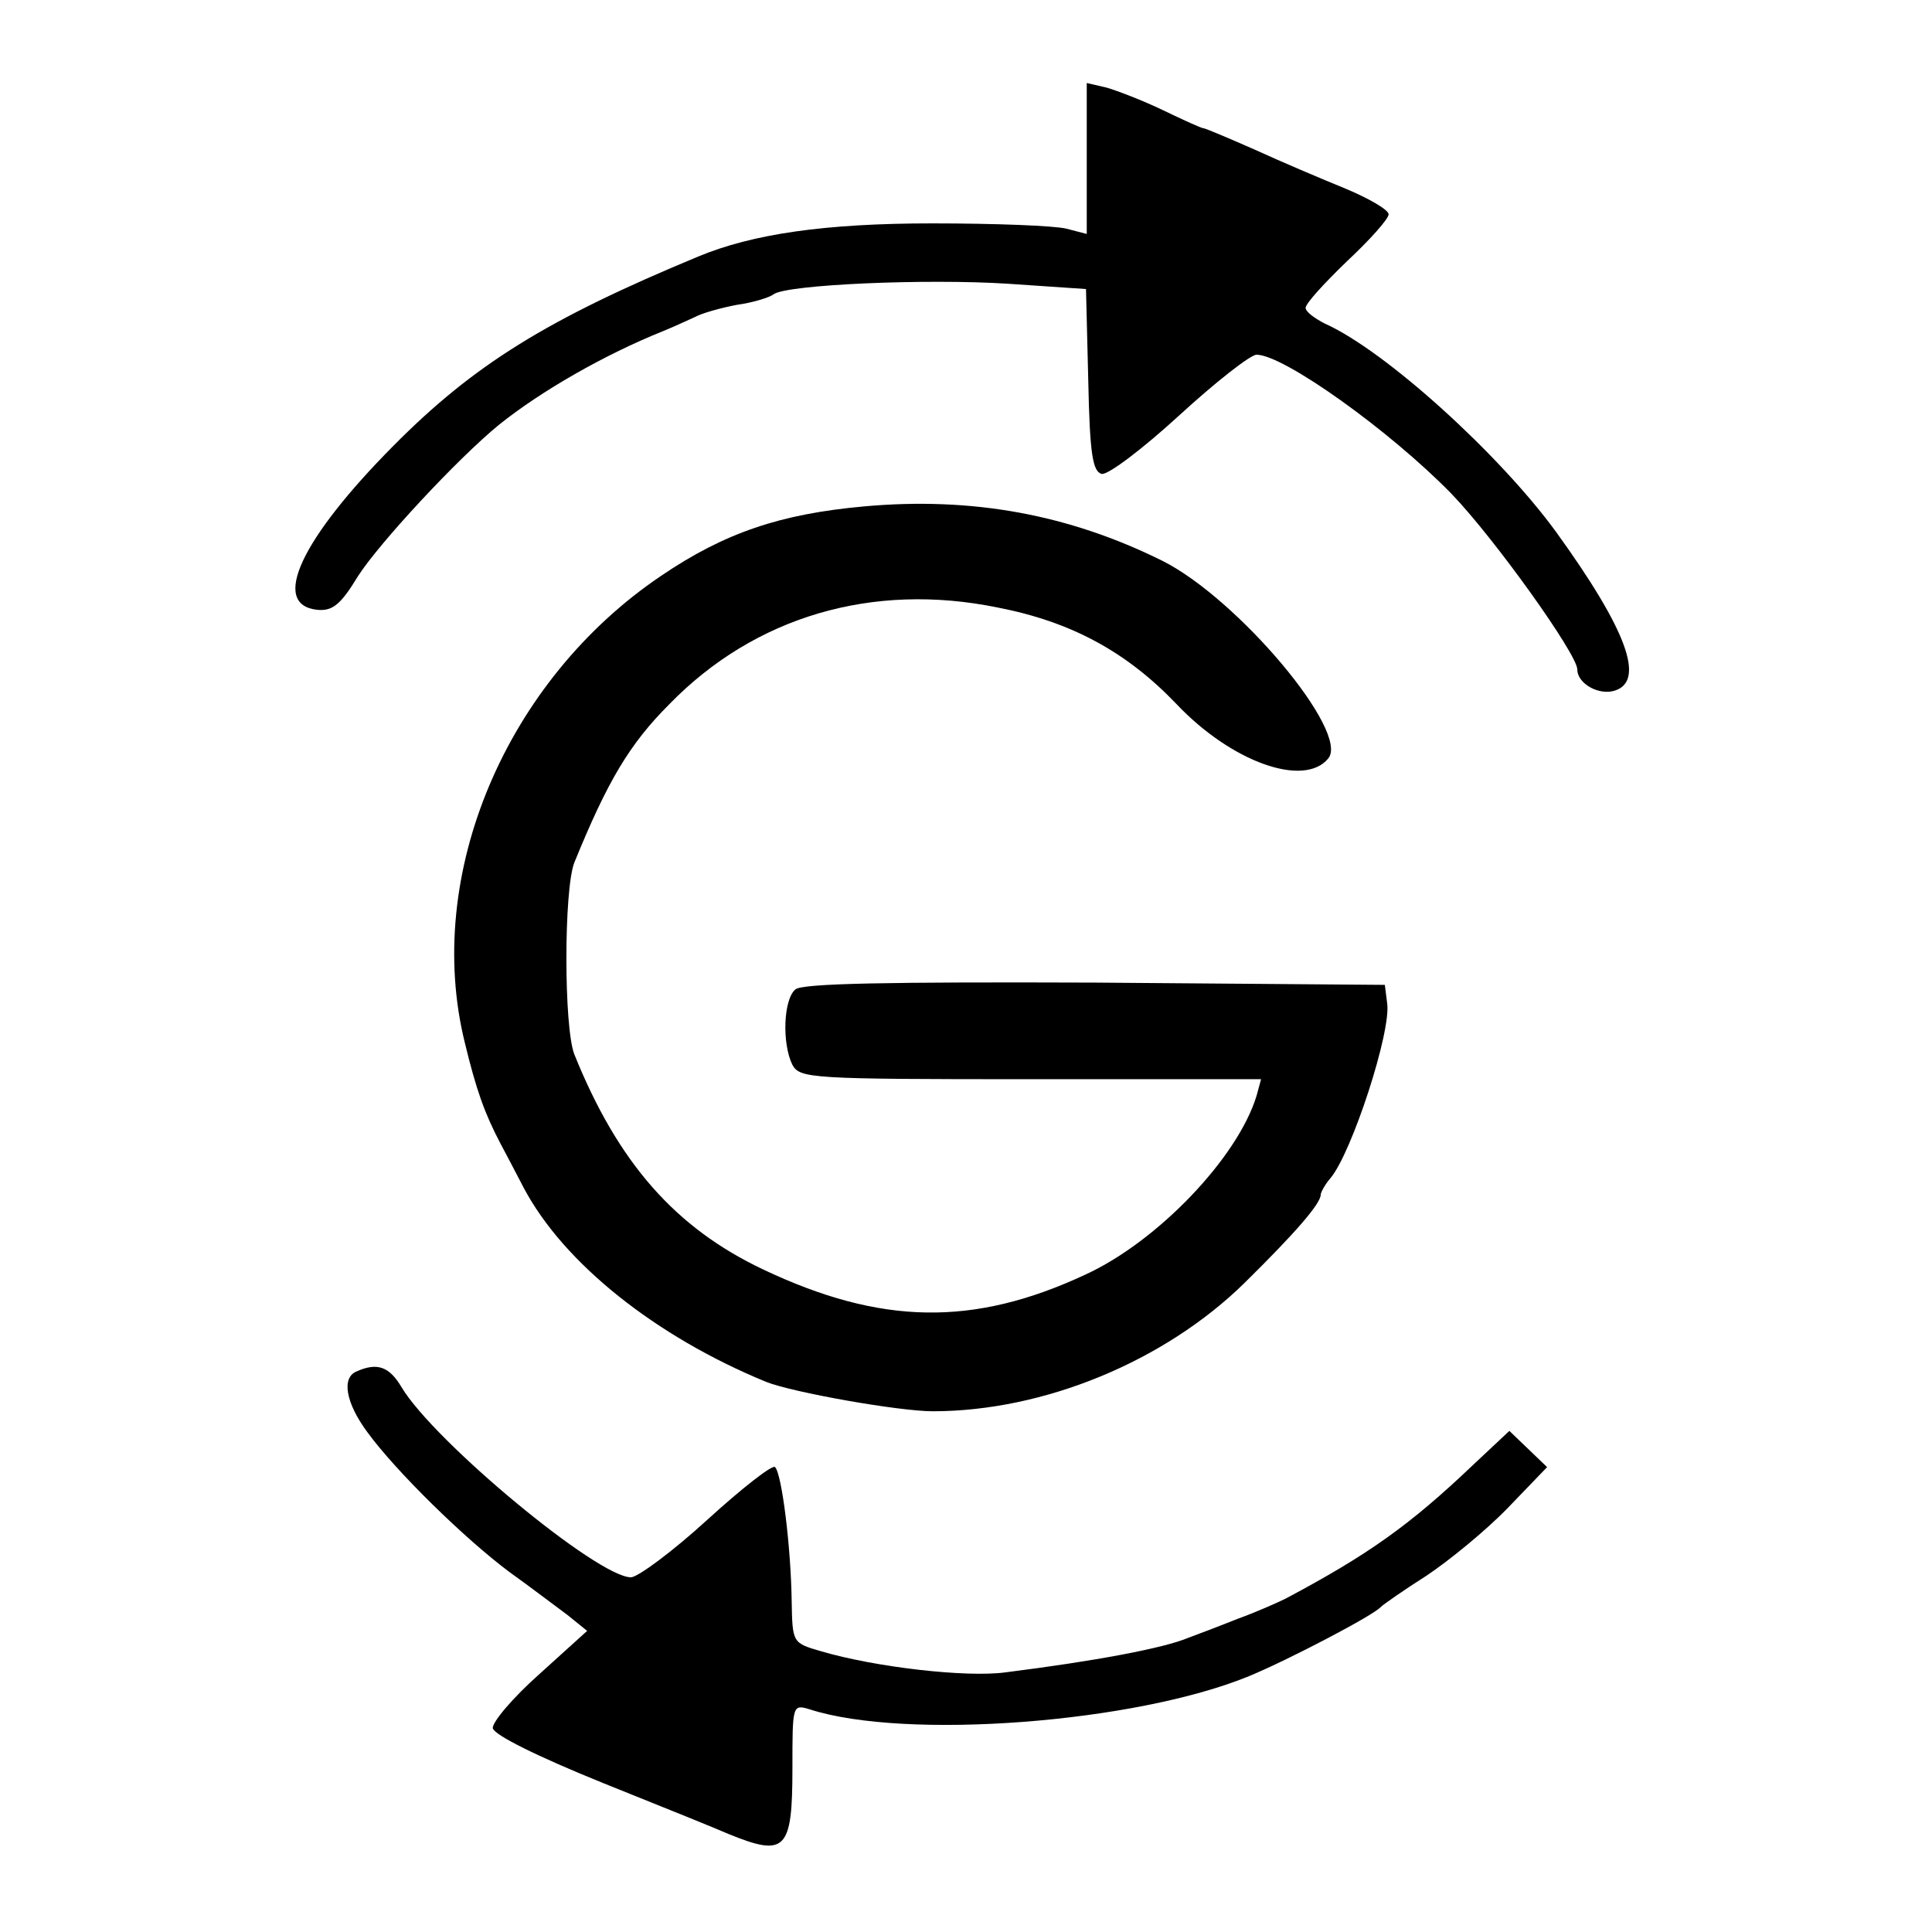
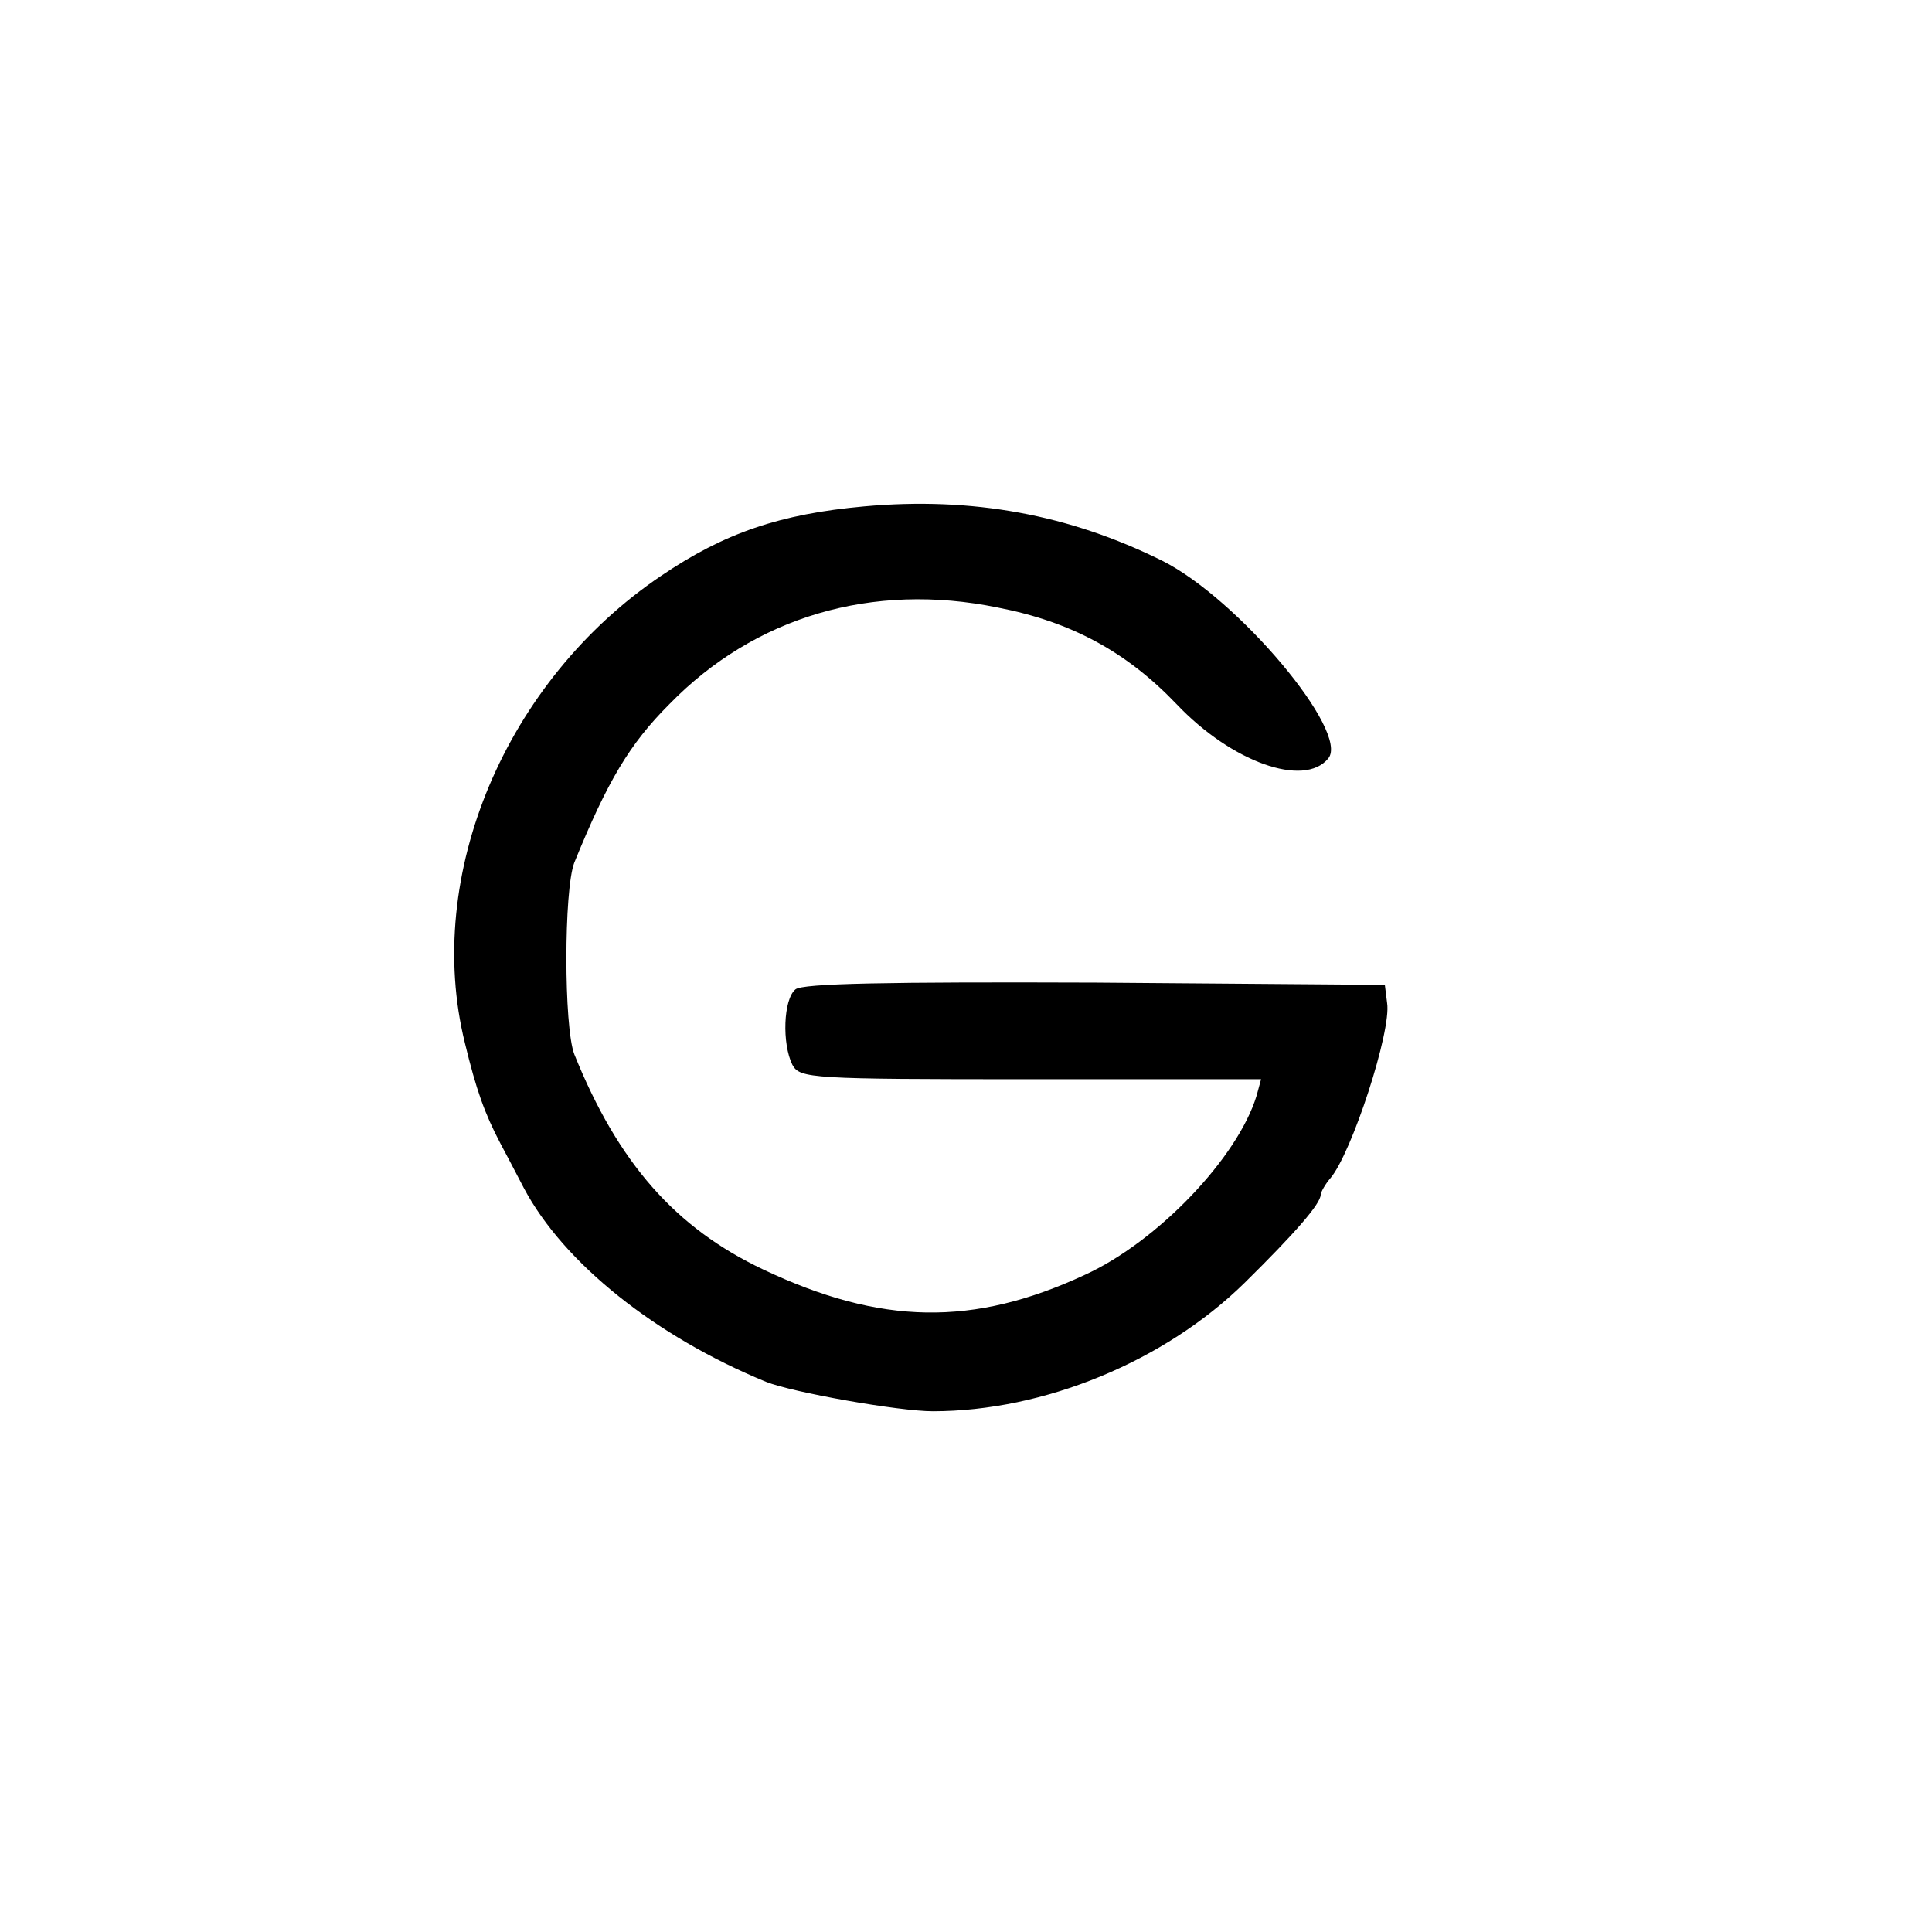
<svg xmlns="http://www.w3.org/2000/svg" version="1.0" width="256pt" height="256pt" viewBox="0 0 256 256" preserveAspectRatio="xMidYMid meet">
  <g transform="translate(0,256) scale(0.1,-0.1)" fill="#000000" stroke="none">
-     <path d="M1440 2350 l0 -100 -27 7 c-16 4 -95 7 -178 7 -142 0 -238 -14 -310 -44 -200 -83 -297 -143 -404 -251 -122 -123 -163 -210 -101 -217 20 -2 31 6 54 44 28 44 132 156 187 201 56 45 140 93 217 124 15 6 34 15 43 19 9 5 34 12 55 16 22 3 44 10 49 14 17 13 203 21 311 14 l103 -7 3 -121 c2 -99 6 -121 18 -124 9 -1 55 34 103 78 48 44 94 80 102 80 36 0 177 -101 258 -184 57 -59 167 -213 167 -233 0 -19 29 -35 50 -28 40 13 16 80 -78 210 -75 103 -226 240 -306 276 -14 7 -26 16 -26 21 0 6 25 33 55 62 30 28 55 56 55 62 0 6 -26 21 -57 34 -32 13 -86 36 -121 52 -34 15 -65 28 -67 28 -3 0 -27 11 -54 24 -27 13 -61 26 -75 30 l-26 6 0 -100z" />
    <path d="M1145 1889 c-111 -10 -185 -35 -269 -92 -206 -139 -315 -397 -260 -619 15 -62 26 -93 47 -133 6 -11 20 -38 31 -59 53 -100 175 -197 321 -257 35 -14 176 -39 221 -39 147 0 307 66 413 170 67 66 101 105 101 117 0 3 6 14 13 22 28 33 81 195 75 232 l-3 24 -384 3 c-275 1 -388 -1 -397 -9 -16 -13 -18 -72 -4 -100 10 -18 24 -19 316 -19 l305 0 -6 -22 c-25 -82 -131 -193 -227 -237 -148 -69 -271 -67 -427 7 -116 55 -192 141 -250 285 -14 36 -14 218 0 254 44 108 73 157 126 210 113 116 269 162 435 128 98 -19 171 -59 237 -128 73 -77 169 -111 201 -72 29 35 -120 212 -220 262 -123 61 -251 85 -395 72z" />
-     <path d="M473 743 c-21 -8 -15 -42 14 -81 38 -52 129 -141 188 -185 28 -20 62 -46 77 -57 l26 -21 -63 -57 c-35 -31 -63 -64 -62 -72 2 -9 58 -37 147 -73 80 -32 154 -62 165 -67 76 -31 85 -22 85 87 0 84 0 85 23 78 127 -41 431 -18 582 44 51 21 166 81 175 92 3 3 30 22 60 41 30 20 79 60 108 90 l52 54 -25 24 -25 24 -48 -45 c-84 -80 -139 -119 -248 -177 -10 -5 -39 -18 -64 -27 -25 -10 -54 -21 -65 -25 -33 -14 -124 -31 -243 -46 -52 -7 -173 7 -244 28 -38 11 -38 11 -39 67 -1 71 -13 168 -22 177 -3 4 -44 -28 -90 -70 -46 -42 -92 -76 -101 -76 -44 0 -261 180 -304 252 -16 27 -32 33 -59 21z" />
  </g>
</svg>